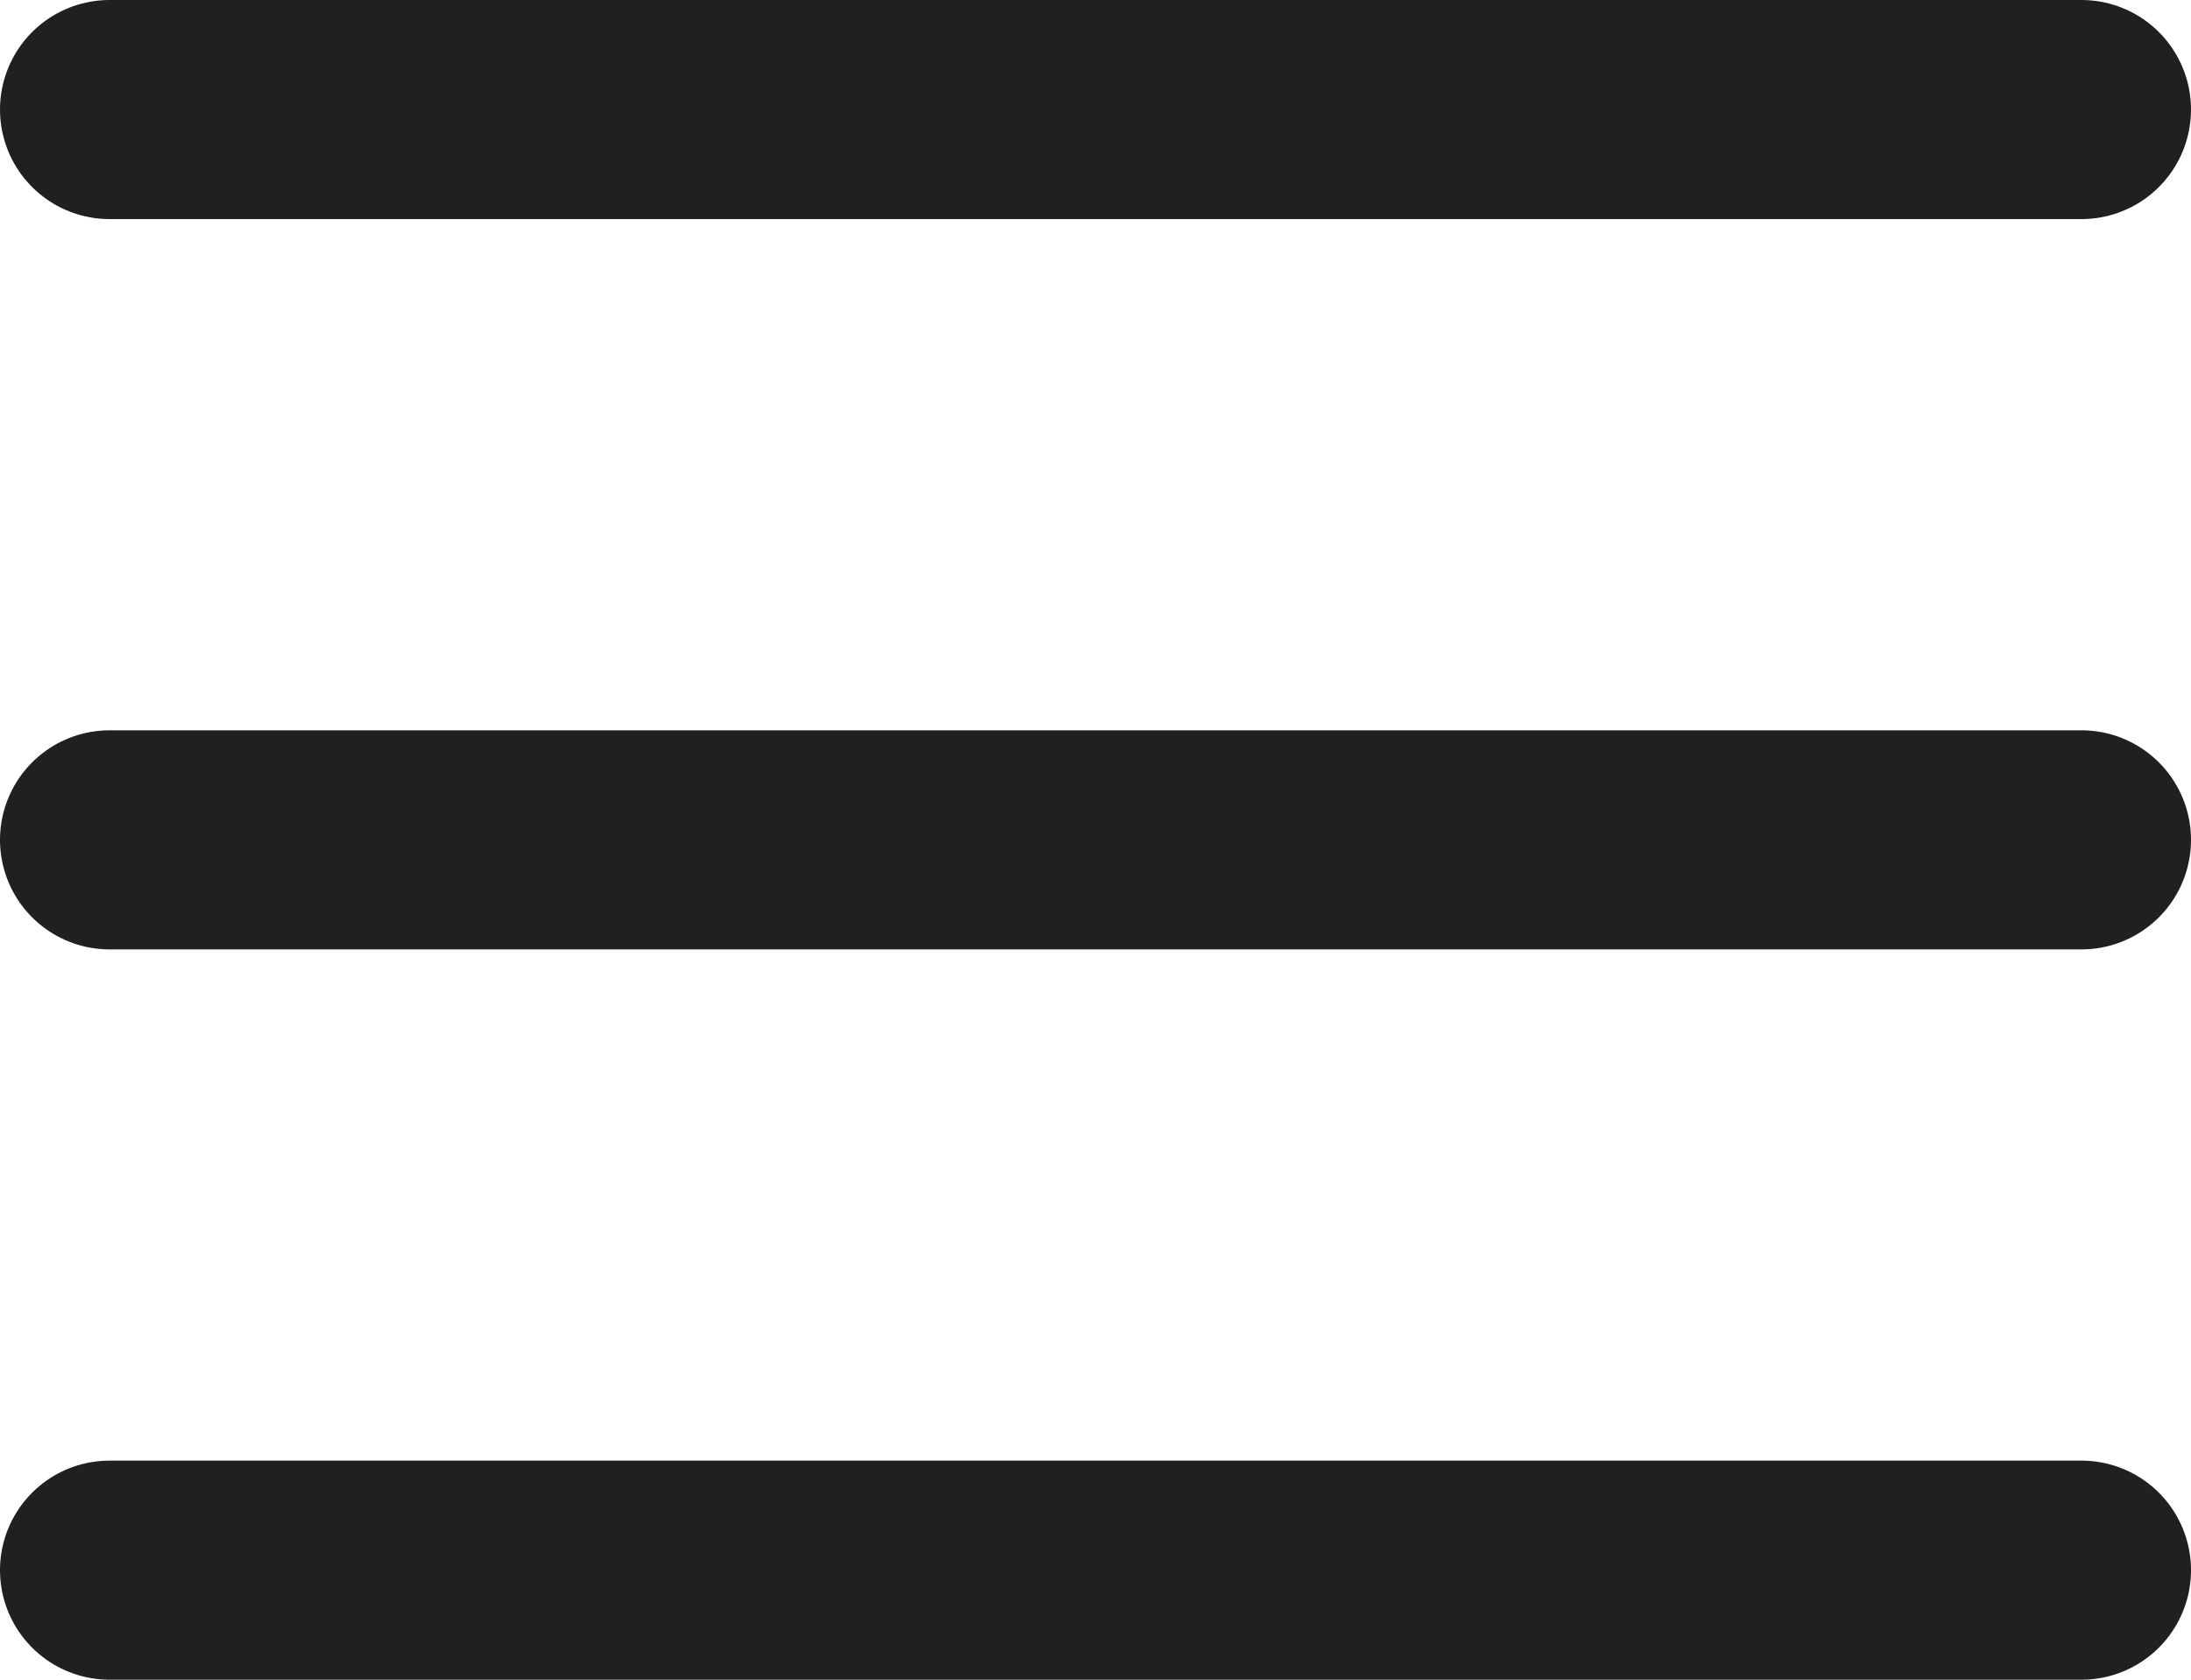
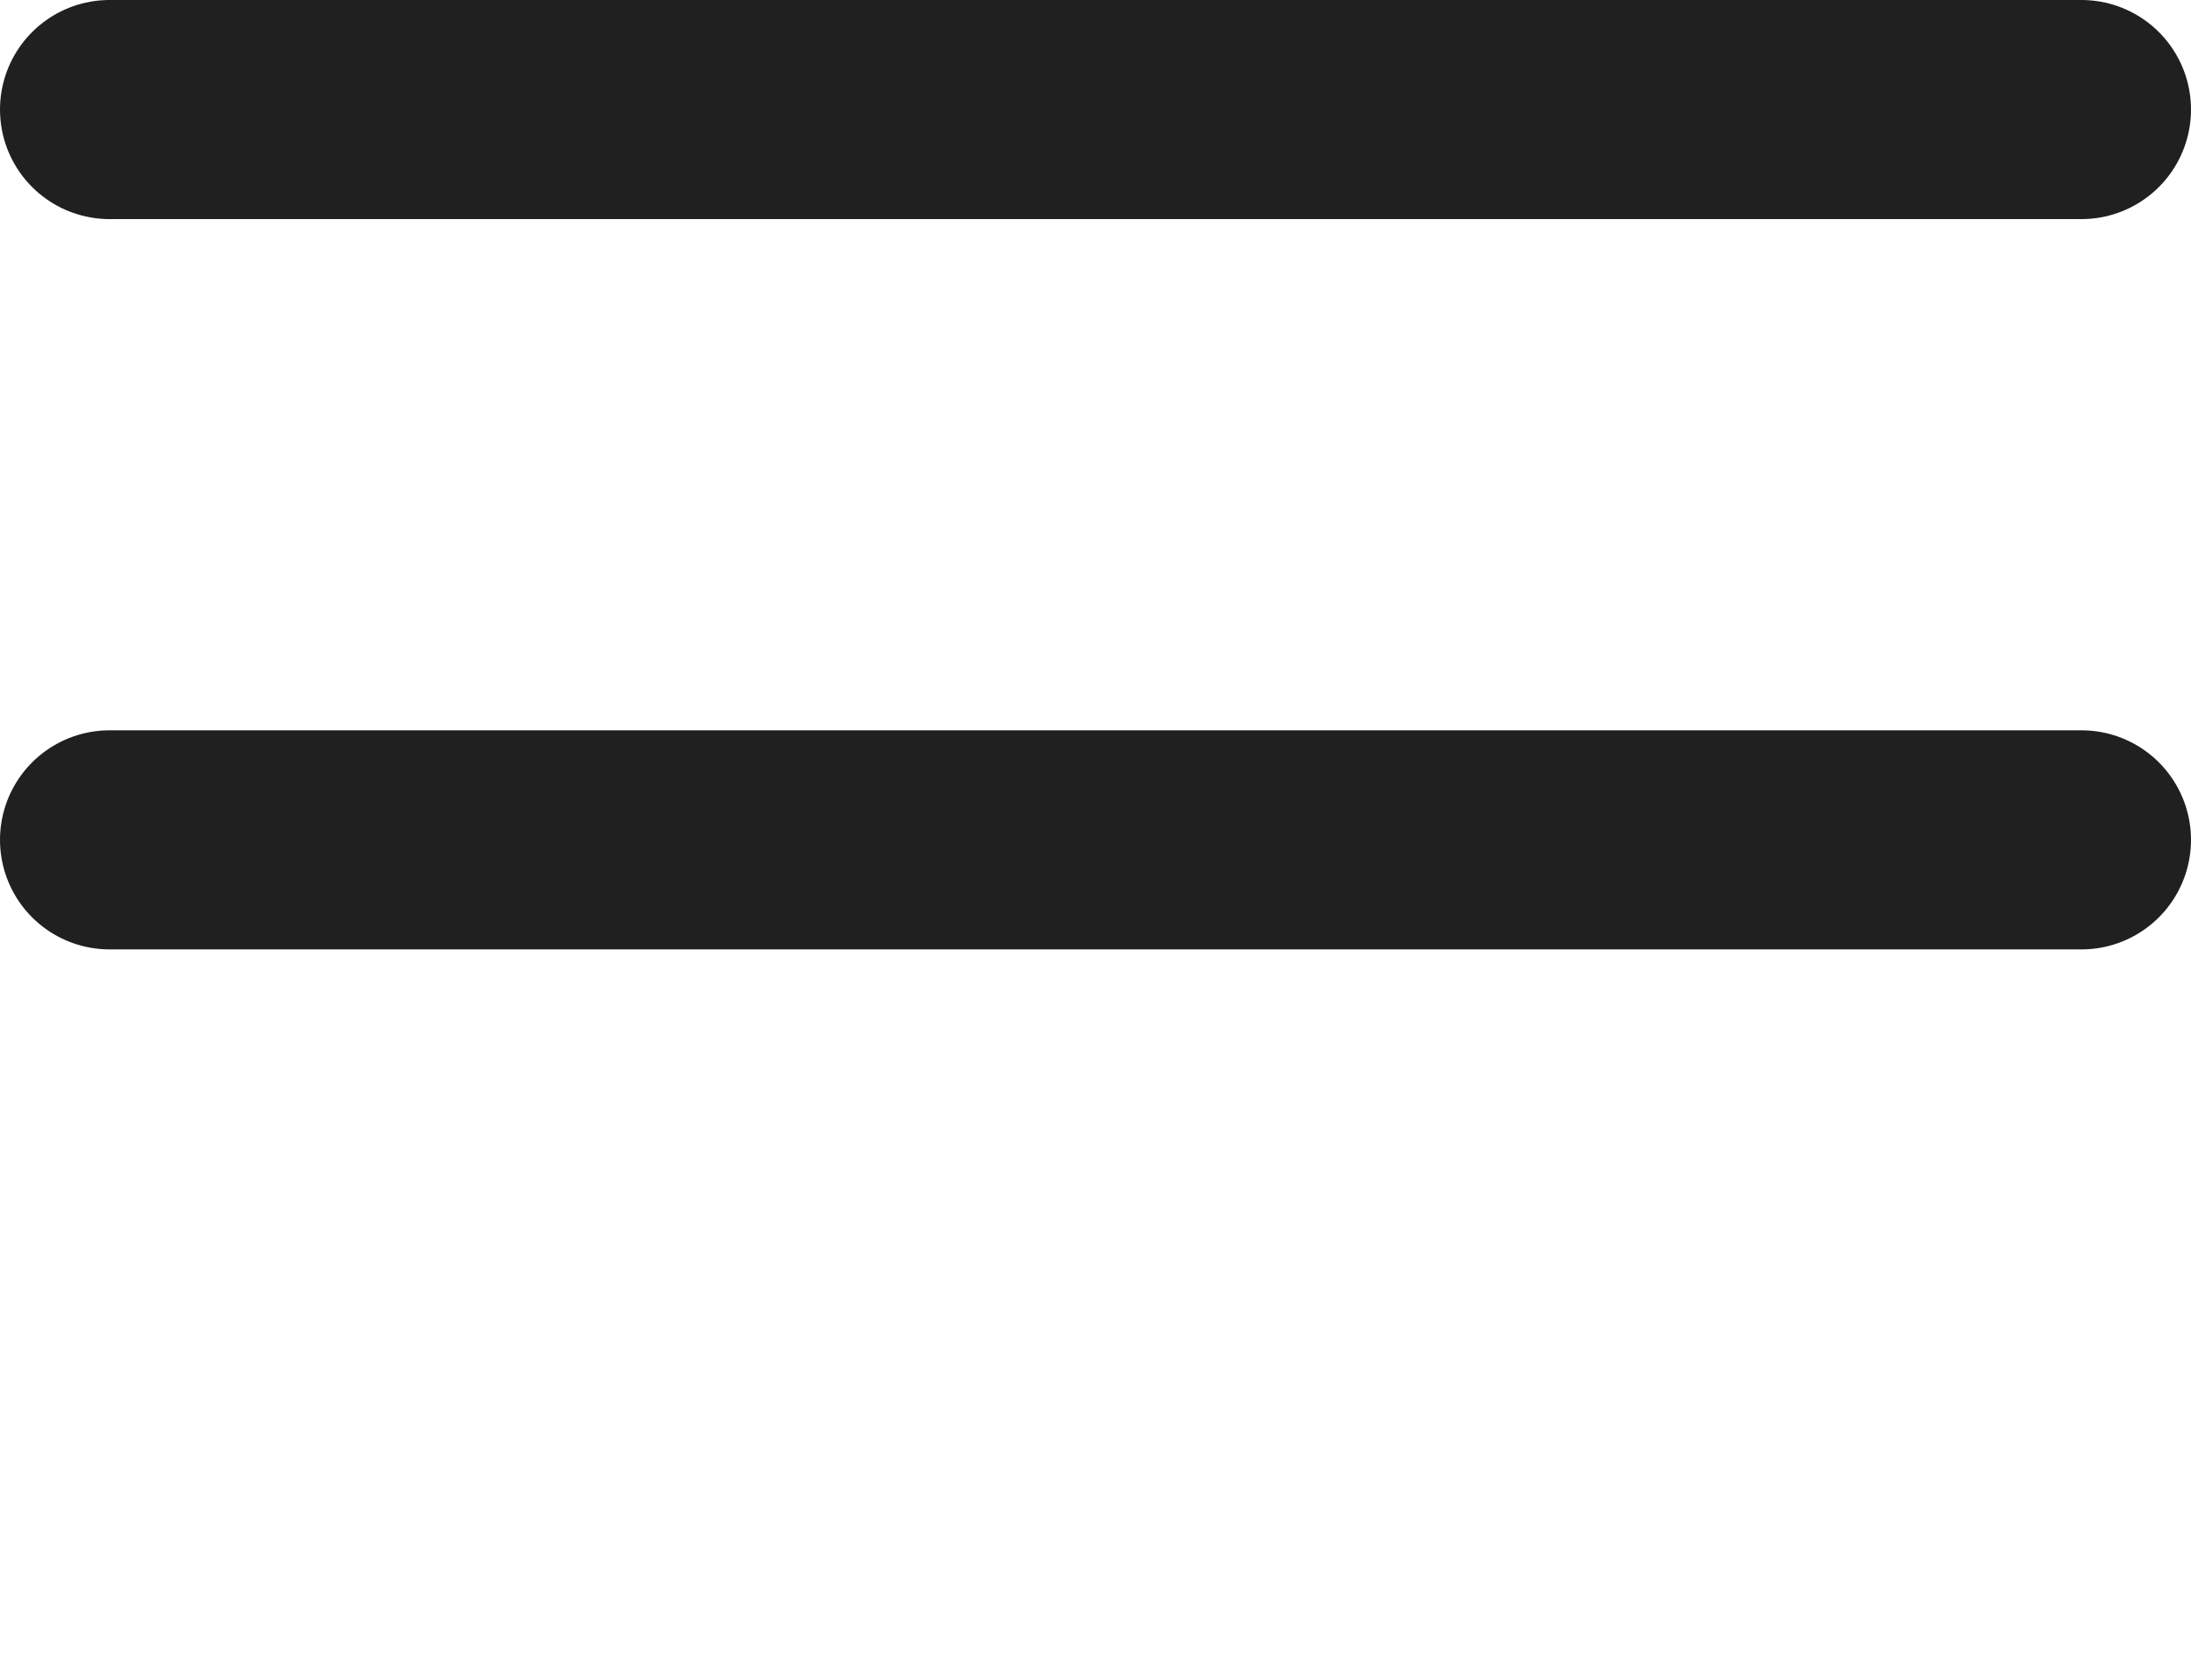
<svg xmlns="http://www.w3.org/2000/svg" width="60" height="46" viewBox="0 0 60 46" fill="none">
  <line x1="3" y1="3" x2="57" y2="3" stroke="#202020" stroke-width="6" stroke-linecap="round" />
  <line x1="3" y1="23" x2="57" y2="23" stroke="#202020" stroke-width="6" stroke-linecap="round" />
-   <line x1="3" y1="43" x2="57" y2="43" stroke="#202020" stroke-width="6" stroke-linecap="round" />
</svg>